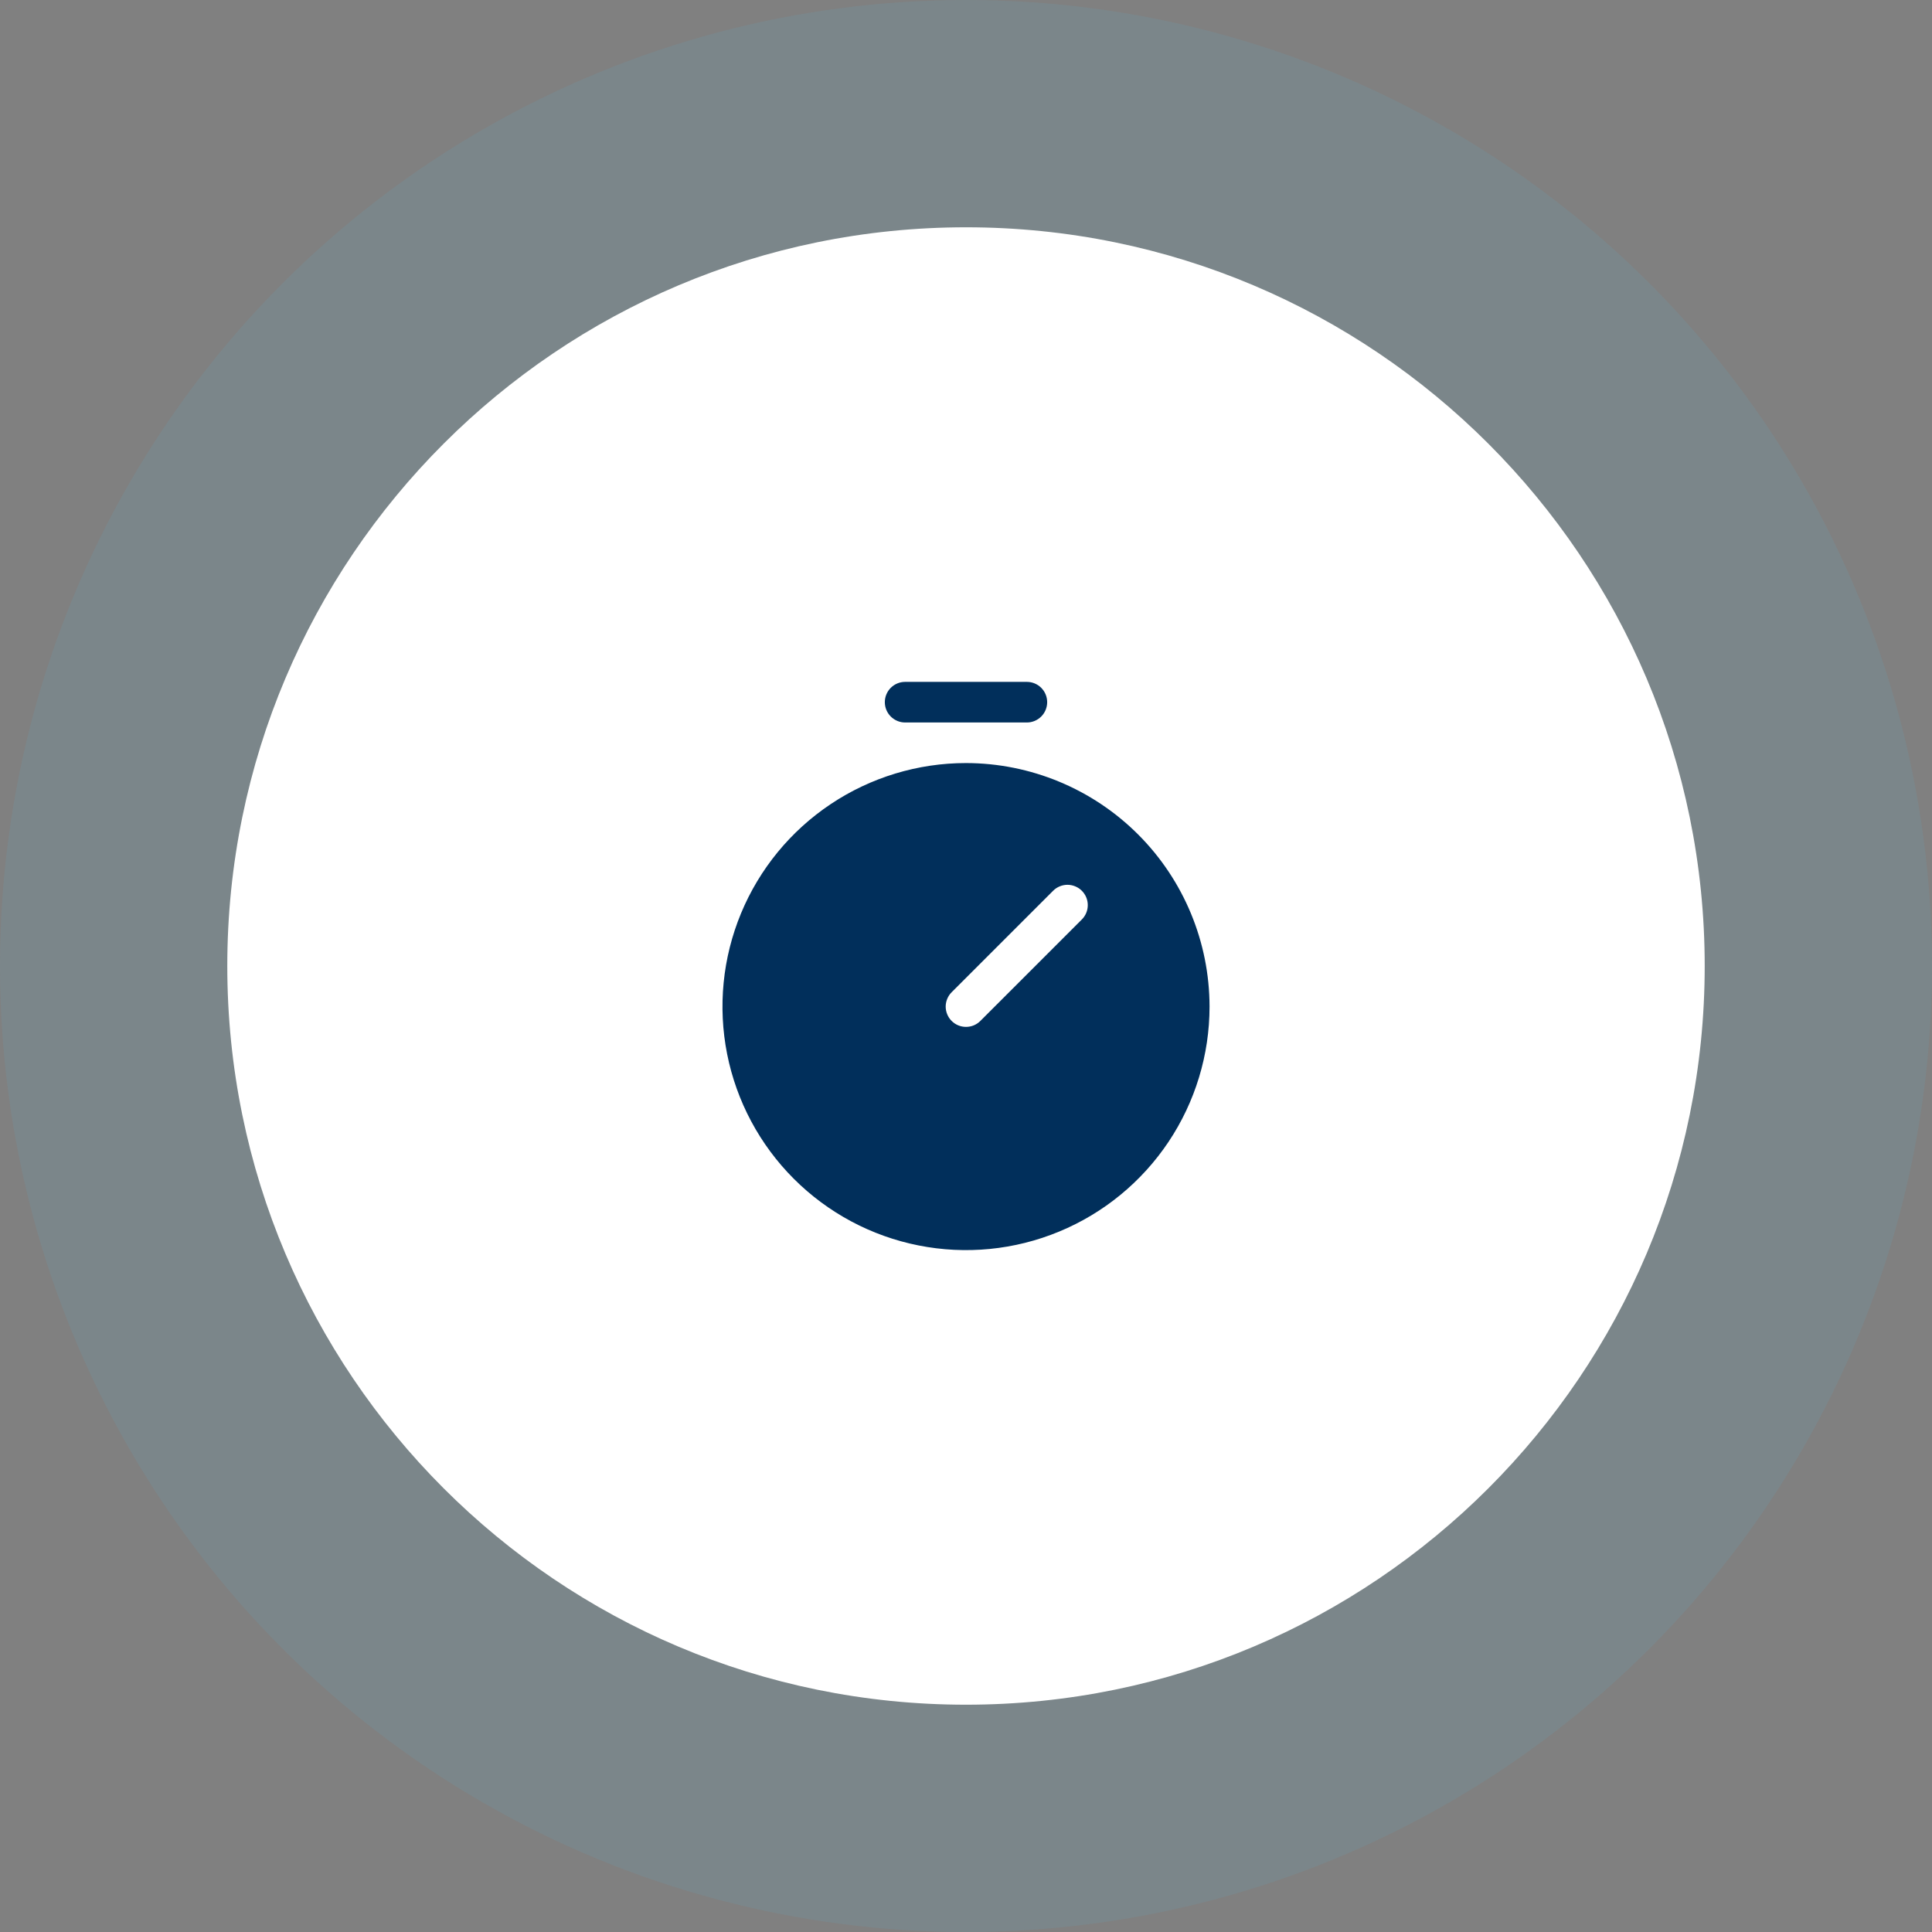
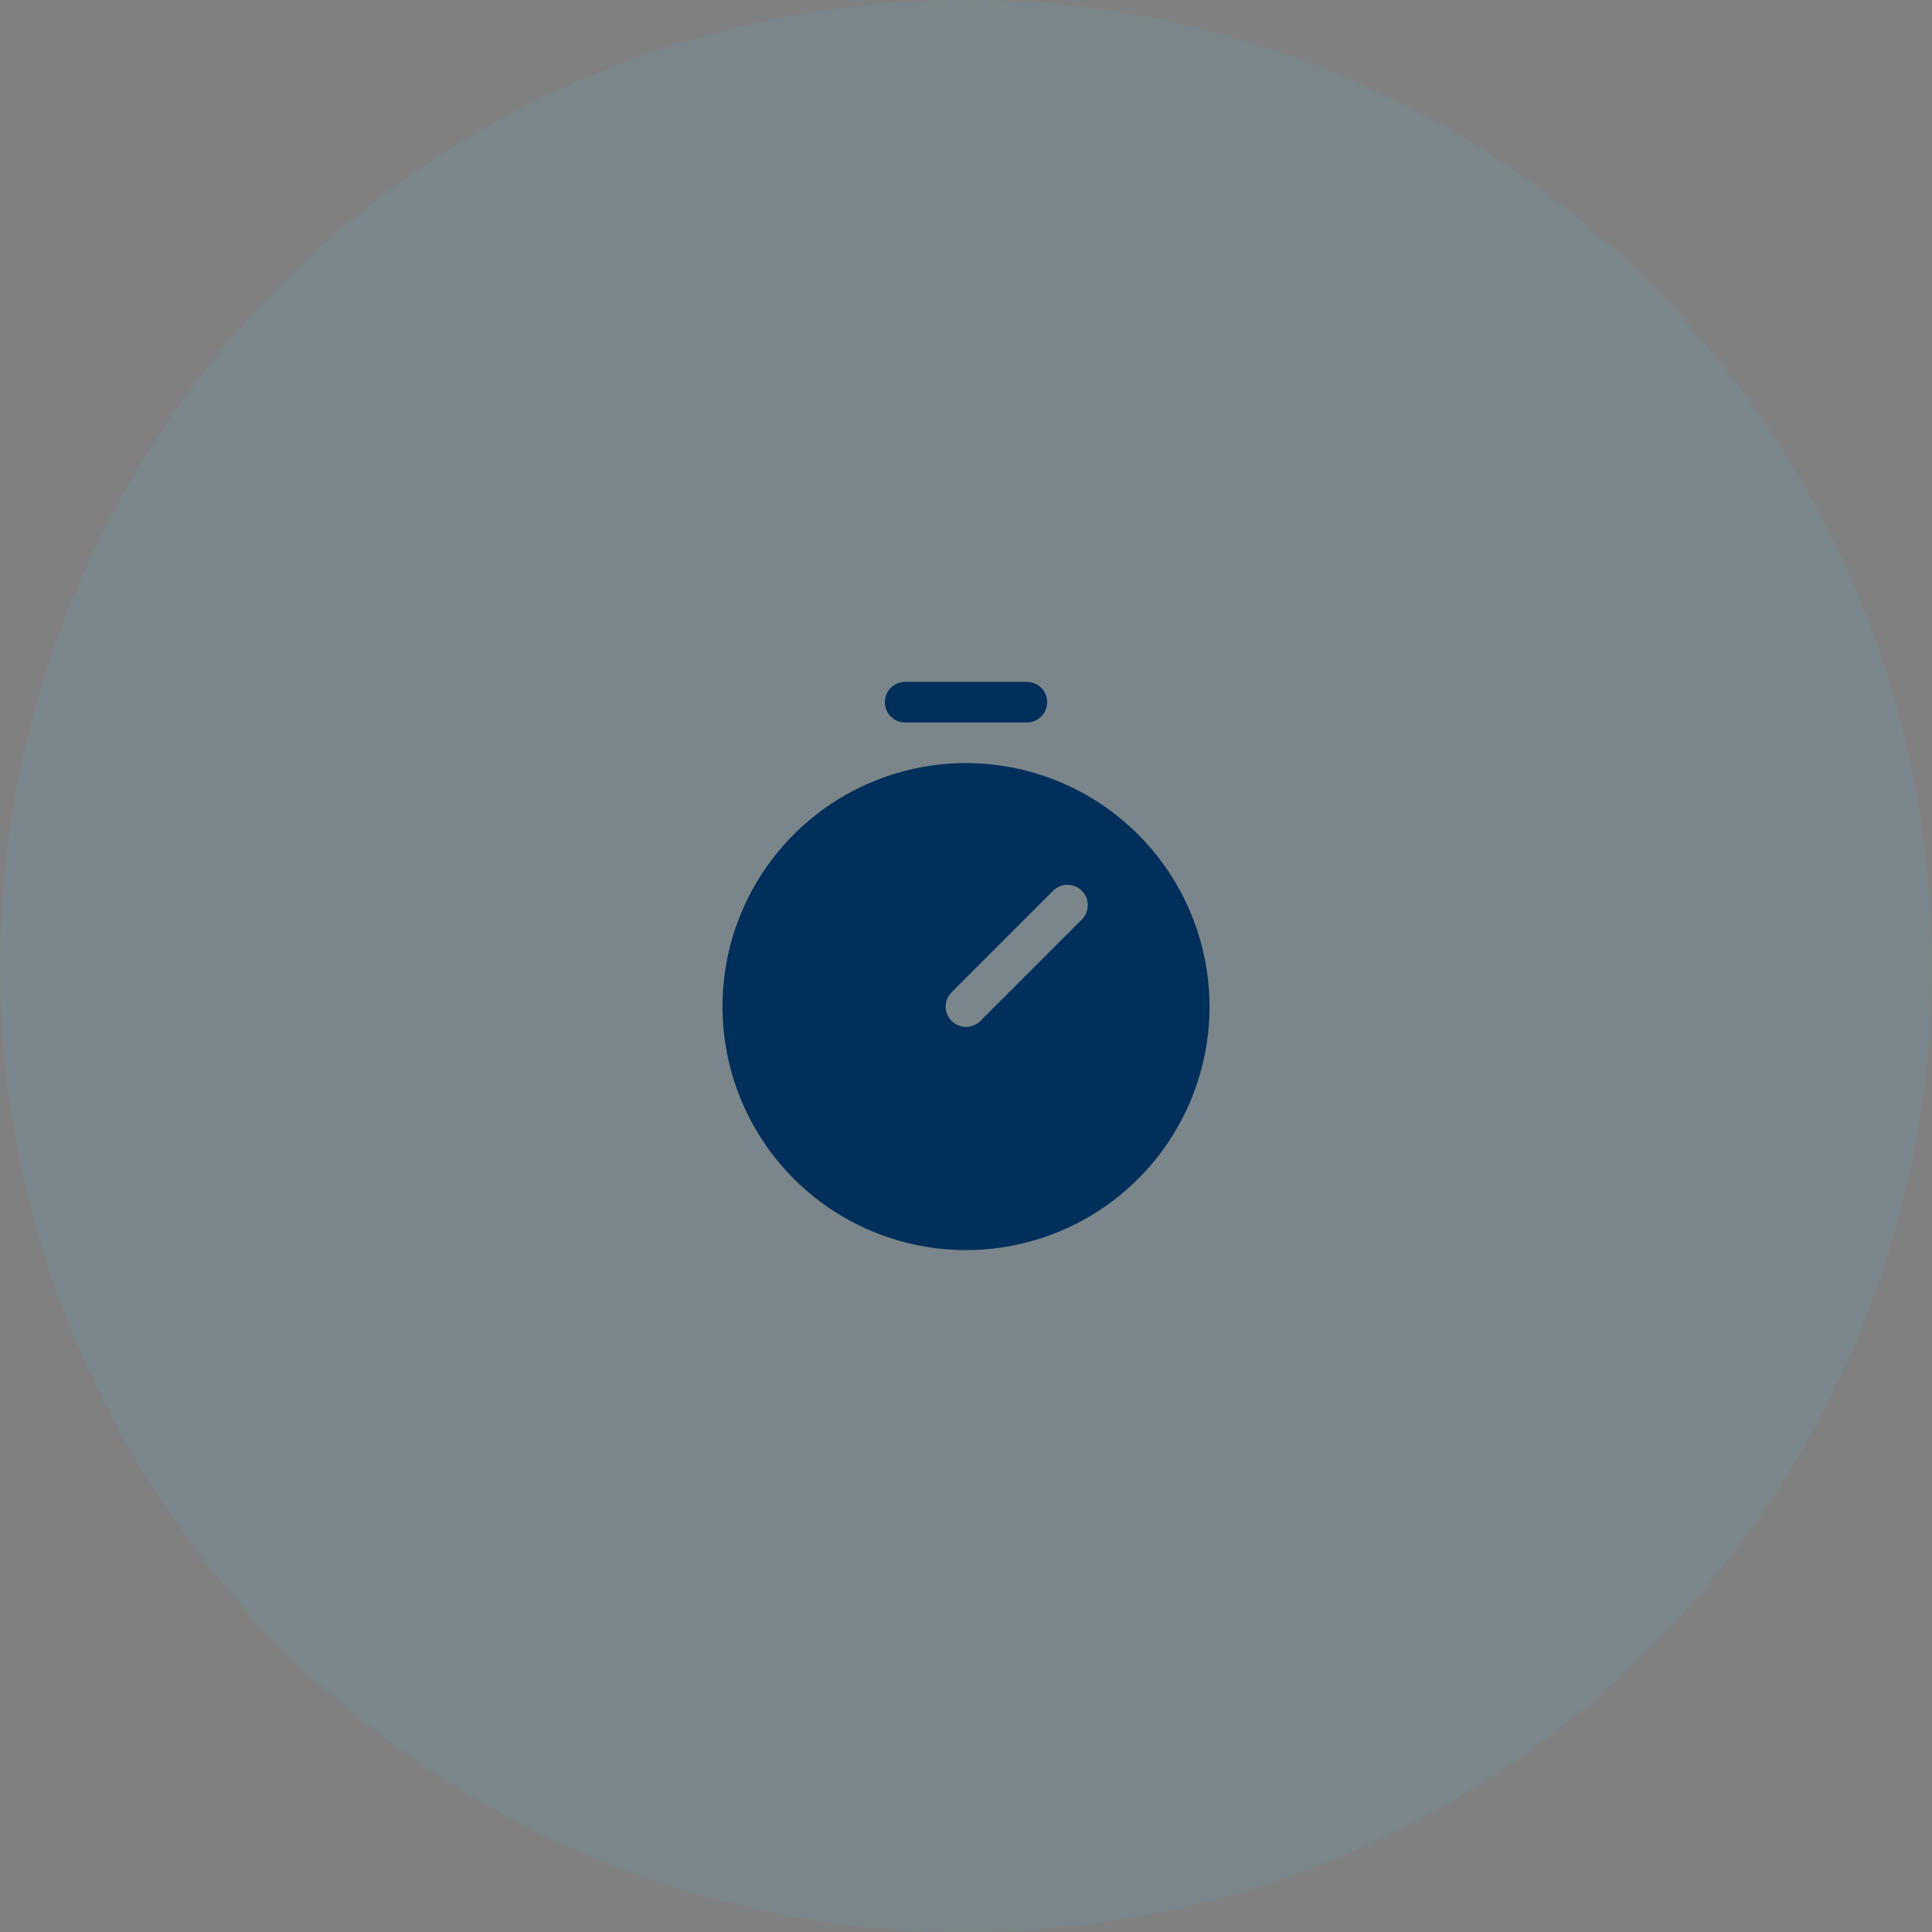
<svg xmlns="http://www.w3.org/2000/svg" width="68" height="68" viewBox="0 0 68 68" fill="none">
  <rect x="0" y="0" width="68" height="68" fill="#808080" stroke="none" />
  <circle cx="34" cy="34" r="34" fill="#57BEEA" fill-opacity="0.1" />
-   <path d="M8 34C8 19.641 19.641 8 34 8C48.359 8 60 19.641 60 34C60 48.359 48.359 60 34 60C19.641 60 8 48.359 8 34Z" fill="white" />
  <path d="M34 26.857C32.305 26.857 30.648 27.36 29.238 28.302C27.828 29.244 26.73 30.582 26.081 32.148C25.432 33.715 25.263 35.438 25.593 37.101C25.924 38.764 26.741 40.291 27.939 41.489C29.138 42.688 30.665 43.505 32.328 43.835C33.991 44.166 35.714 43.996 37.28 43.347C38.846 42.699 40.185 41.6 41.127 40.191C42.069 38.781 42.572 37.124 42.572 35.429C42.569 33.156 41.665 30.977 40.058 29.37C38.451 27.764 36.273 26.86 34 26.857ZM38.077 32.362L34.505 35.934C34.439 36 34.36 36.053 34.274 36.089C34.187 36.125 34.094 36.143 34 36.143C33.906 36.143 33.813 36.125 33.727 36.089C33.64 36.053 33.561 36 33.495 35.934C33.428 35.868 33.376 35.789 33.34 35.702C33.304 35.615 33.285 35.522 33.285 35.429C33.285 35.335 33.304 35.242 33.34 35.155C33.376 35.068 33.428 34.99 33.495 34.923L37.066 31.352C37.133 31.285 37.211 31.233 37.298 31.197C37.385 31.161 37.478 31.142 37.572 31.142C37.665 31.142 37.758 31.161 37.845 31.197C37.932 31.233 38.011 31.285 38.077 31.352C38.143 31.418 38.196 31.497 38.232 31.584C38.268 31.67 38.286 31.763 38.286 31.857C38.286 31.951 38.268 32.044 38.232 32.131C38.196 32.217 38.143 32.296 38.077 32.362ZM31.143 24.714C31.143 24.525 31.218 24.343 31.352 24.209C31.486 24.075 31.668 24 31.857 24H36.143C36.332 24 36.514 24.075 36.648 24.209C36.782 24.343 36.857 24.525 36.857 24.714C36.857 24.904 36.782 25.085 36.648 25.219C36.514 25.353 36.332 25.429 36.143 25.429H31.857C31.668 25.429 31.486 25.353 31.352 25.219C31.218 25.085 31.143 24.904 31.143 24.714Z" fill="#012F5B" />
</svg>